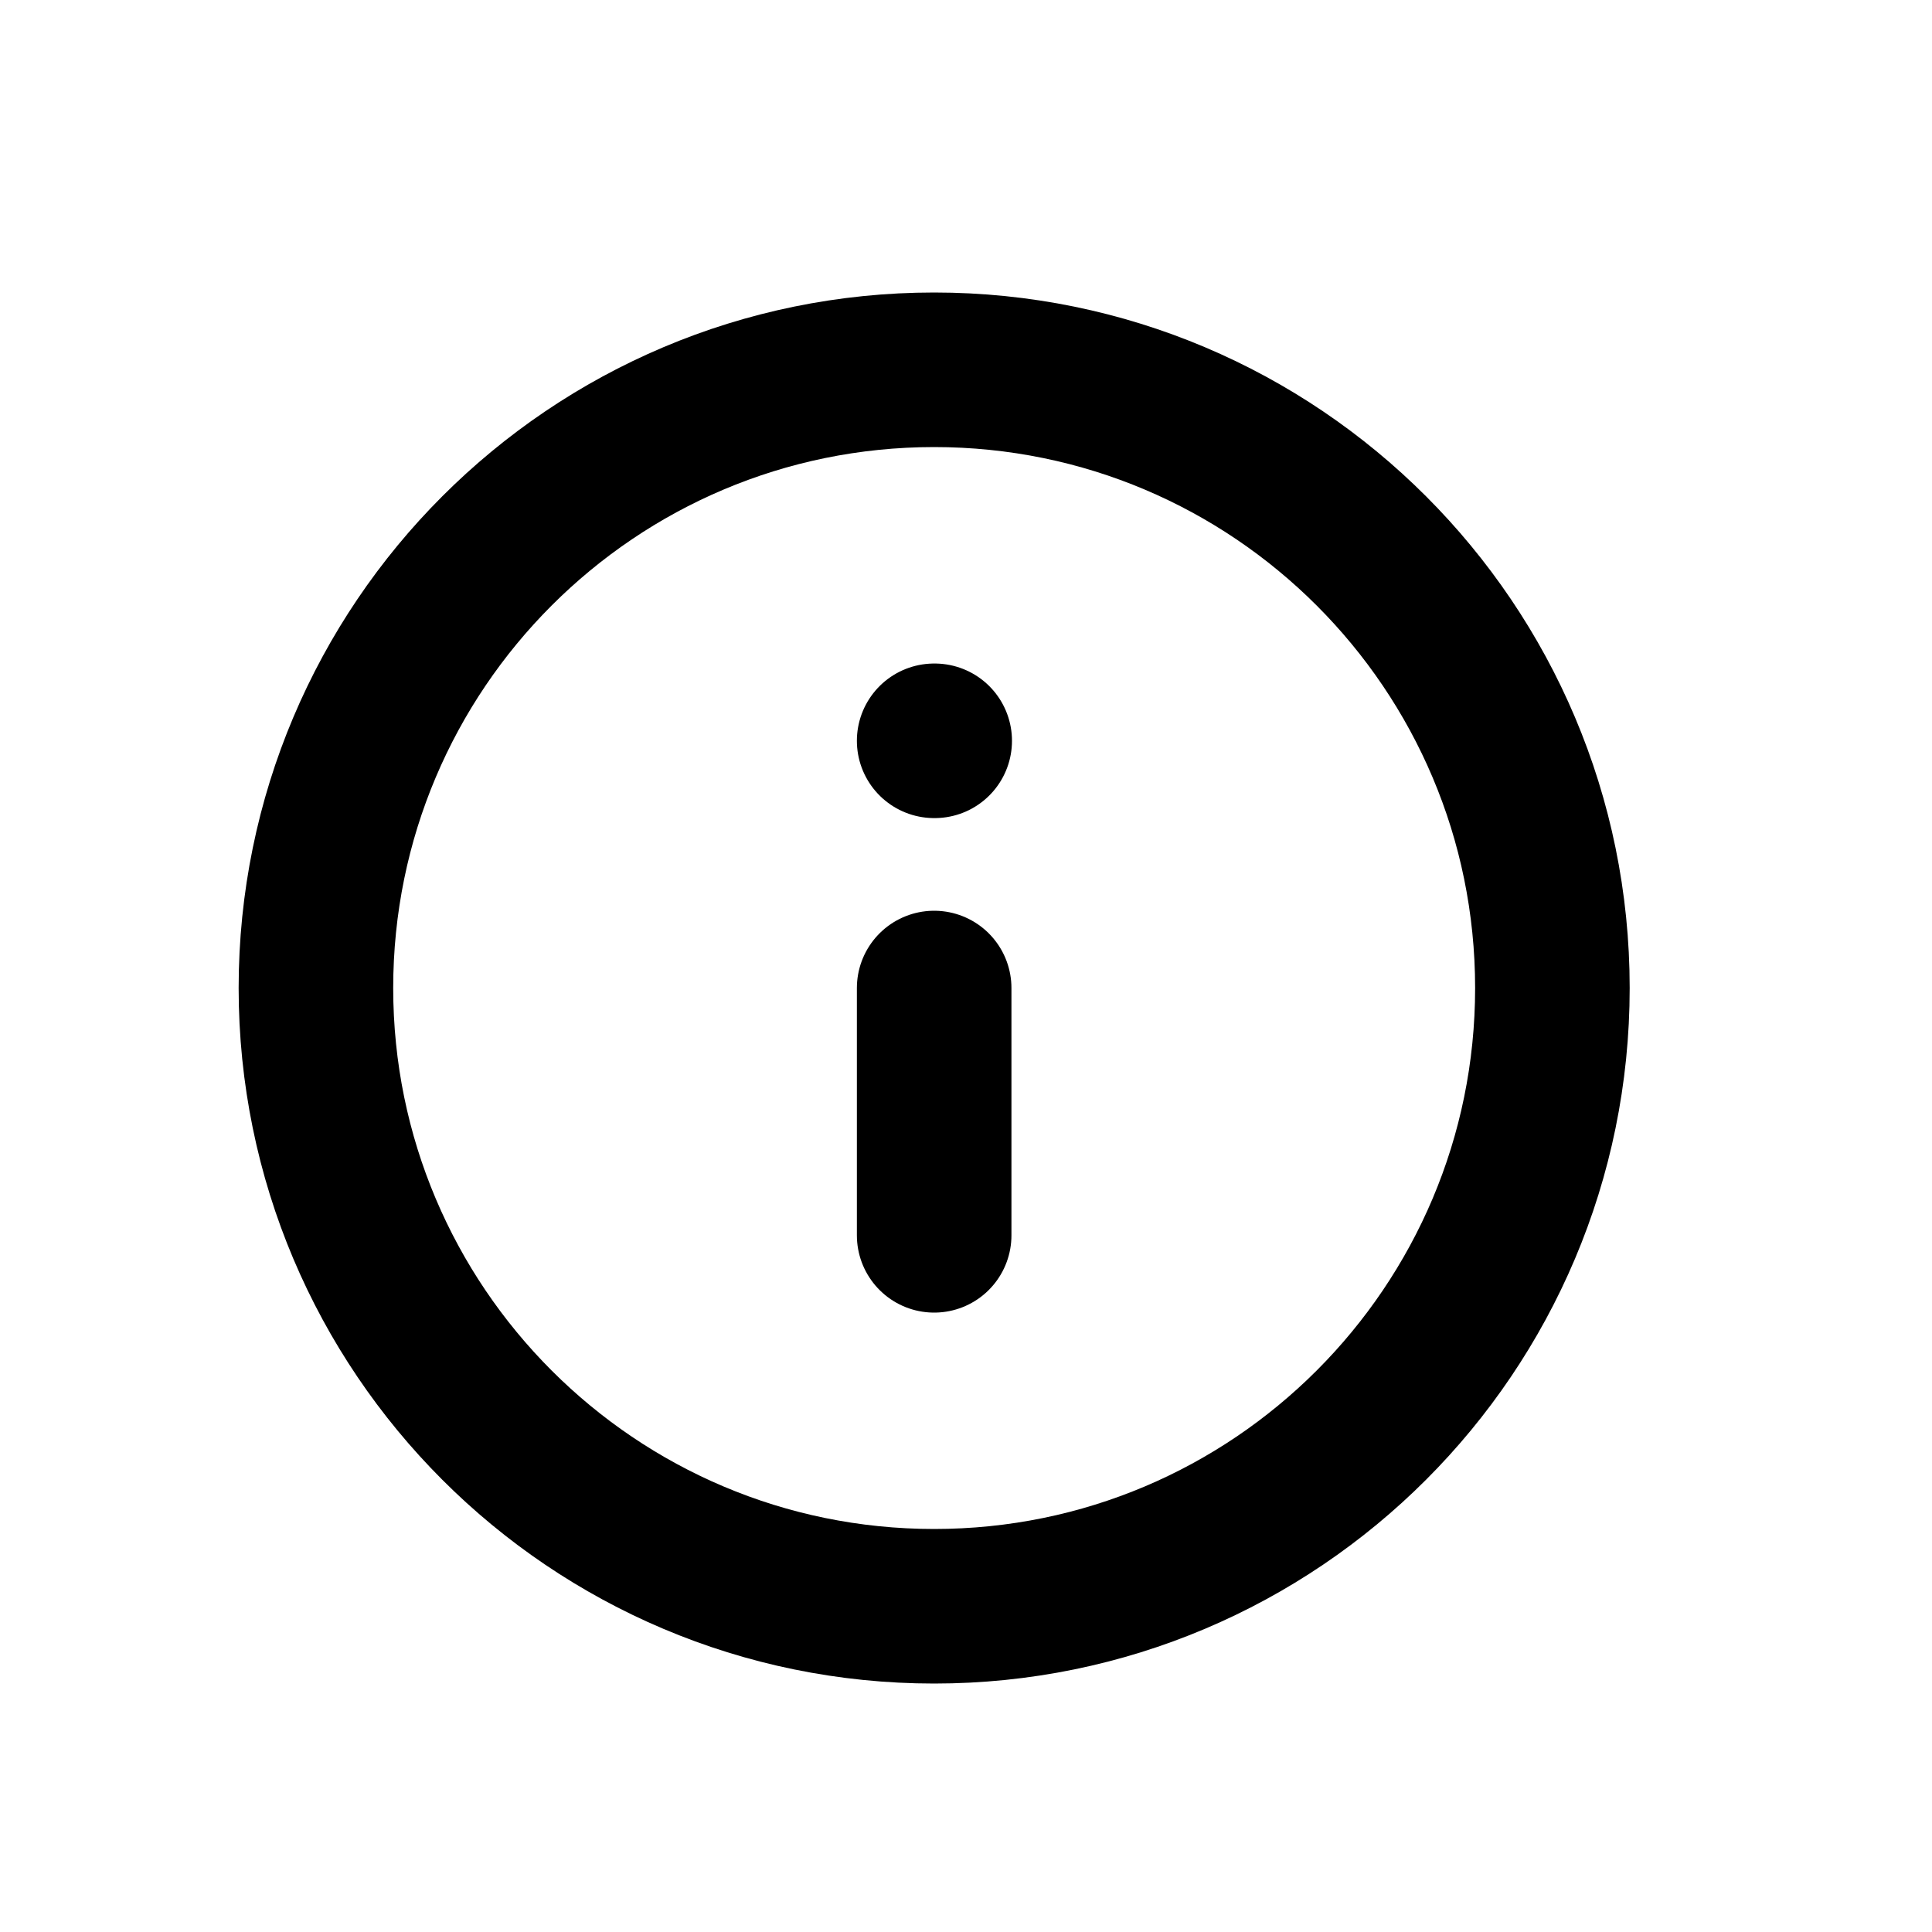
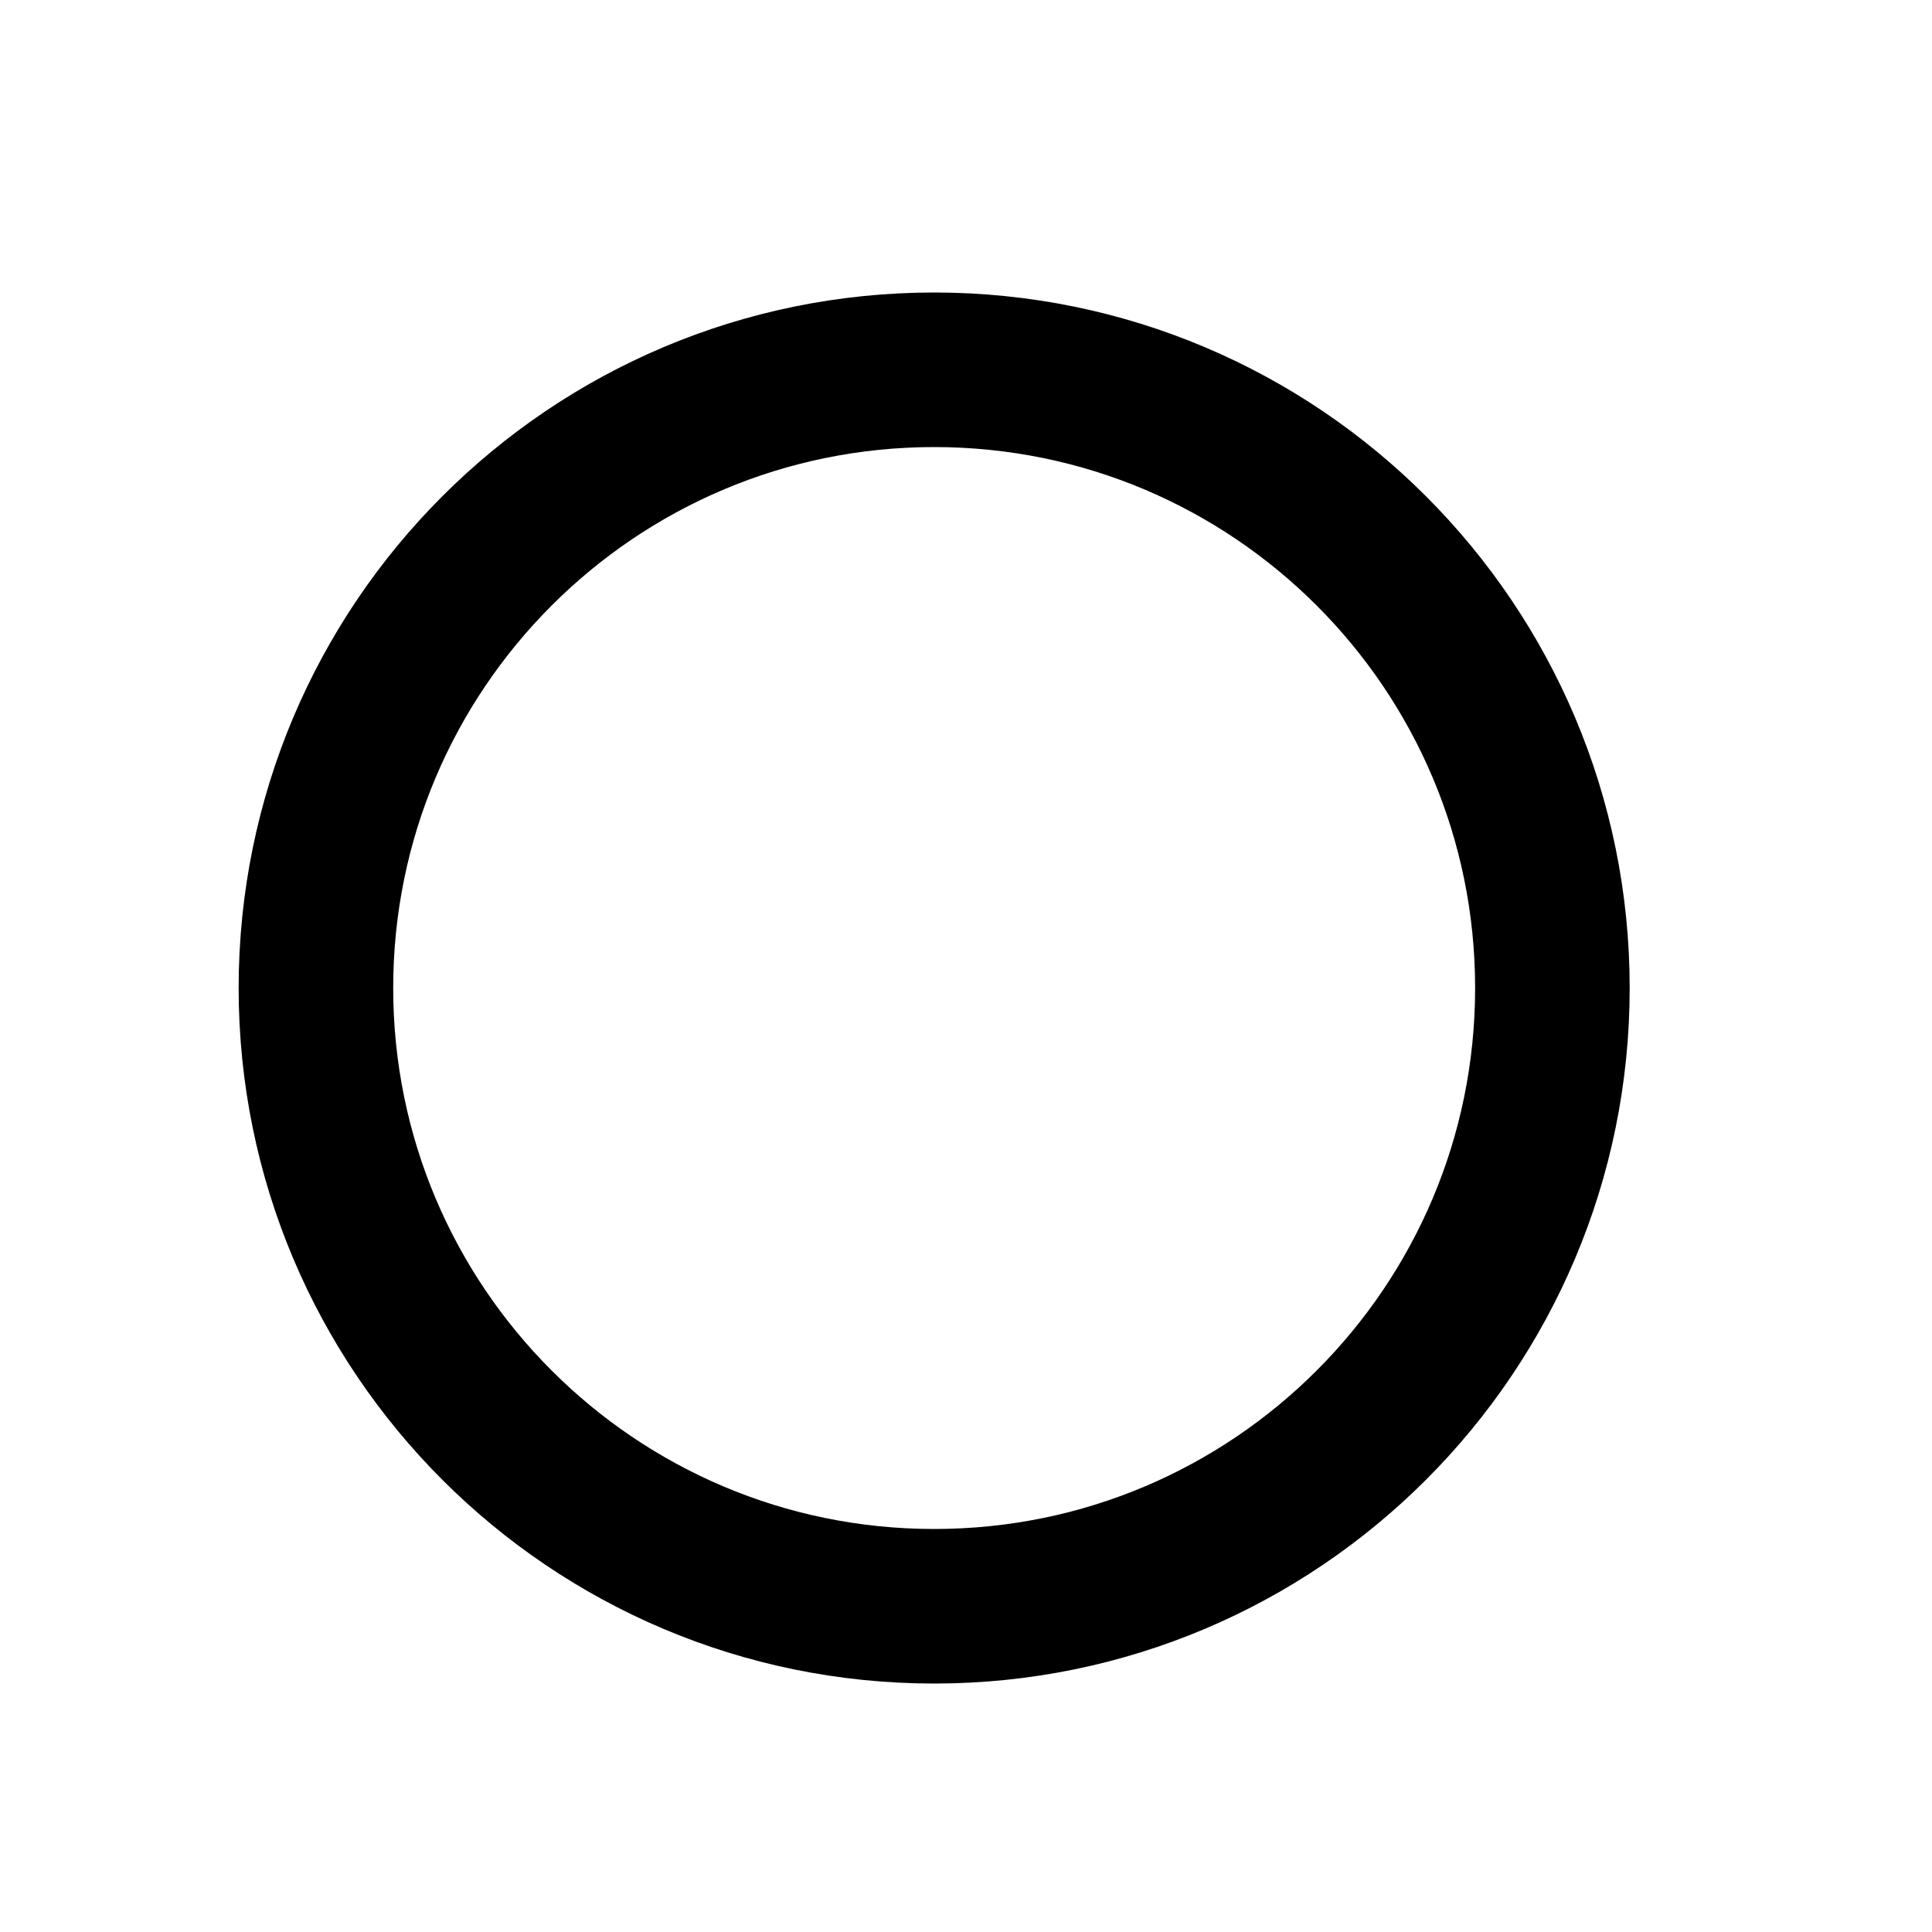
<svg xmlns="http://www.w3.org/2000/svg" width="25" height="25" viewBox="0 0 25 25" fill="none">
  <path d="M12.088 20.785C16.506 20.785 20.088 17.203 20.088 12.785C20.088 8.367 16.506 4.785 12.088 4.785C7.67 4.785 4.088 8.367 4.088 12.785C4.088 17.203 7.67 20.785 12.088 20.785Z" stroke="black" stroke-width="2" stroke-linecap="round" stroke-linejoin="round" />
-   <path d="M12.088 15.985V12.785" stroke="black" stroke-width="2" stroke-linecap="round" stroke-linejoin="round" />
-   <path d="M12.088 9.586H12.095" stroke="black" stroke-width="2" stroke-linecap="round" stroke-linejoin="round" />
</svg>